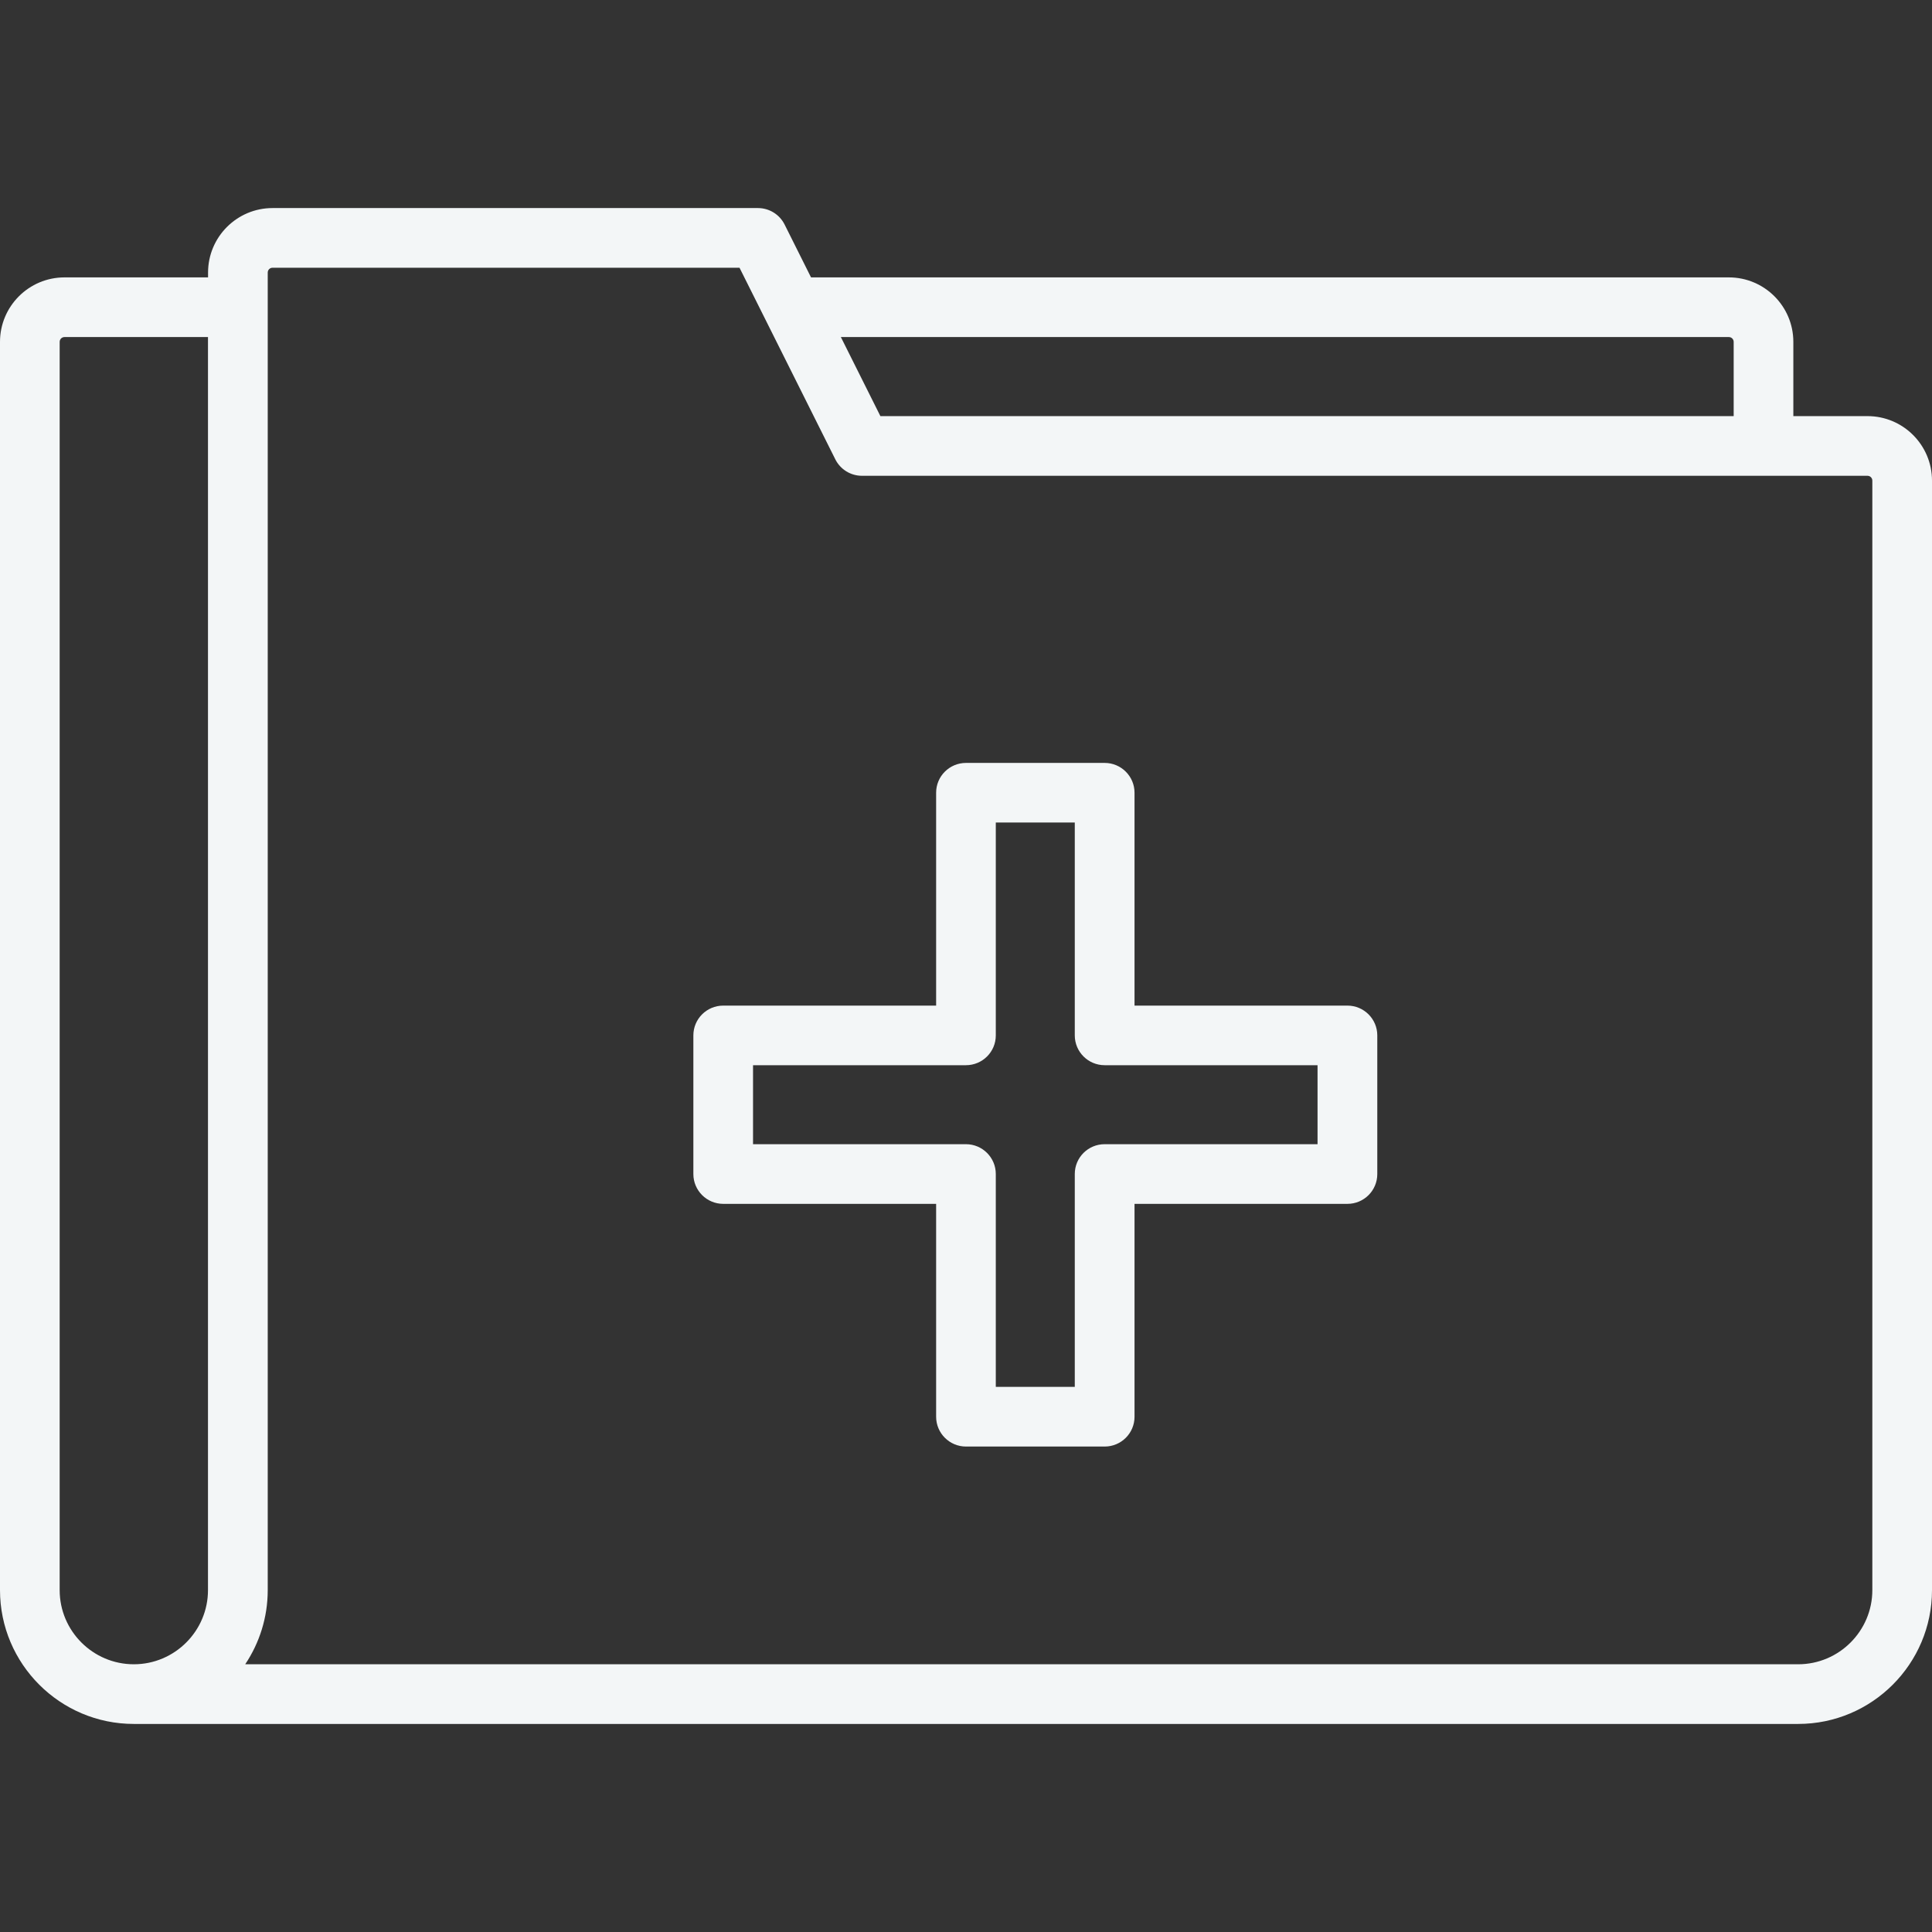
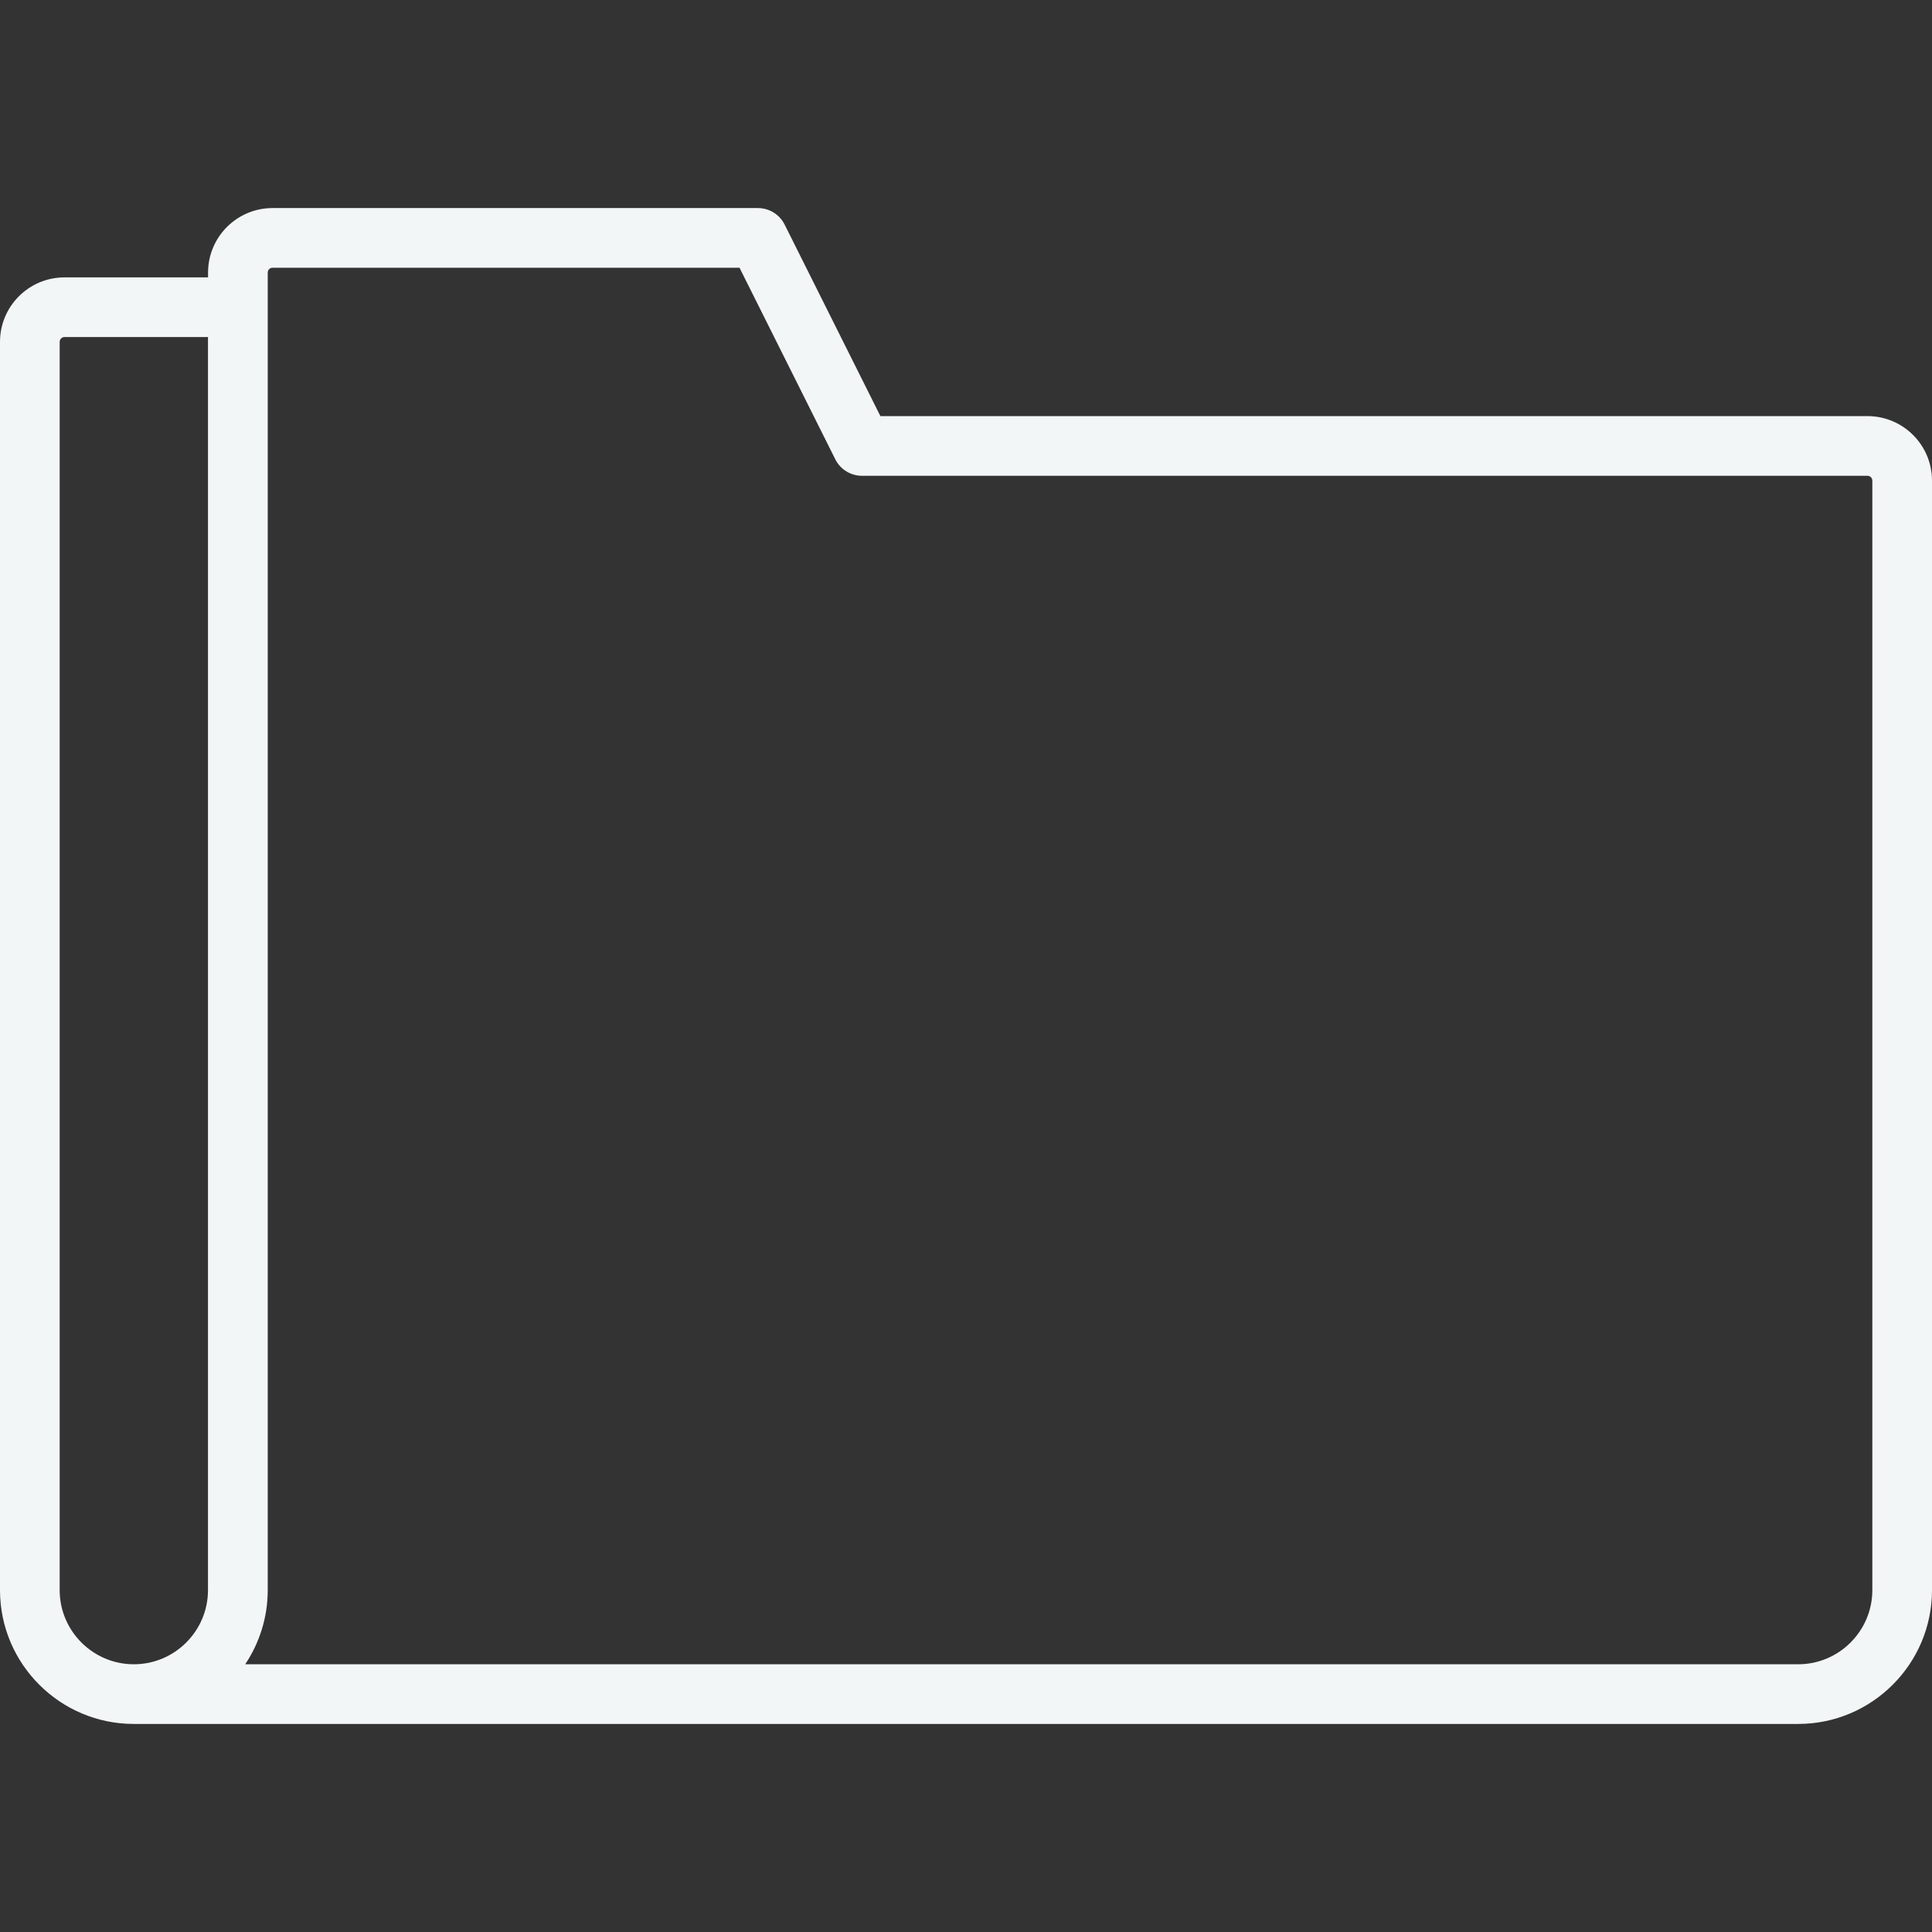
<svg xmlns="http://www.w3.org/2000/svg" id="Layer_1" viewBox="0 0 260 260">
  <rect x="0" y="0" width="260" height="260" fill="#333333" stroke="none" />
  <defs>
    <style>.cls-1{fill:#f3f6f7;}</style>
  </defs>
-   <path class="cls-1" d="M241.34,60.01h-8.03v-14c0-.36-.29-.65-.65-.65H106.67v-8.03h125.99c4.79,0,8.68,3.89,8.68,8.68v14Z" />
  <path class="cls-1" d="M241.99,232H18.01c-9.93,0-18.01-8.08-18.01-18.01V46.01c0-4.79,3.89-8.68,8.68-8.68H28v-.65c0-4.79,3.89-8.68,8.68-8.68H102c1.52,0,2.91,.86,3.59,2.22l12.89,25.78H251.32c4.79,0,8.68,3.89,8.68,8.68V213.99c0,9.93-8.08,18.01-18.01,18.01Zm-208.99-8.03H241.99c5.5,0,9.98-4.48,9.98-9.98V64.68c0-.36-.29-.65-.65-.65H116c-1.52,0-2.91-.86-3.59-2.22l-12.89-25.78H36.68c-.36,0-.65,.29-.65,.65V213.99c0,3.69-1.12,7.12-3.03,9.98ZM8.68,45.36c-.36,0-.65,.29-.65,.65V213.99c0,5.5,4.48,9.98,9.98,9.98s9.98-4.48,9.98-9.98V45.36H8.68Z" />
-   <path class="cls-1" d="M148.66,194.67h-18.66c-2.22,0-4.02-1.8-4.02-4.01v-28.65h-28.65c-2.22,0-4.02-1.8-4.02-4.01v-18.66c0-2.22,1.8-4.01,4.02-4.01h28.65v-28.65c0-2.22,1.8-4.01,4.02-4.01h18.66c2.22,0,4.02,1.8,4.02,4.01v28.65h28.65c2.22,0,4.02,1.8,4.02,4.01v18.66c0,2.22-1.8,4.01-4.02,4.01h-28.65v28.65c0,2.22-1.8,4.01-4.02,4.01Zm-14.65-8.03h10.63v-28.65c0-2.22,1.8-4.01,4.02-4.01h28.65v-10.63h-28.65c-2.22,0-4.02-1.8-4.02-4.01v-28.65h-10.63v28.65c0,2.22-1.8,4.01-4.02,4.01h-28.65v10.63h28.65c2.22,0,4.02,1.8,4.02,4.01v28.65Z" />
</svg>